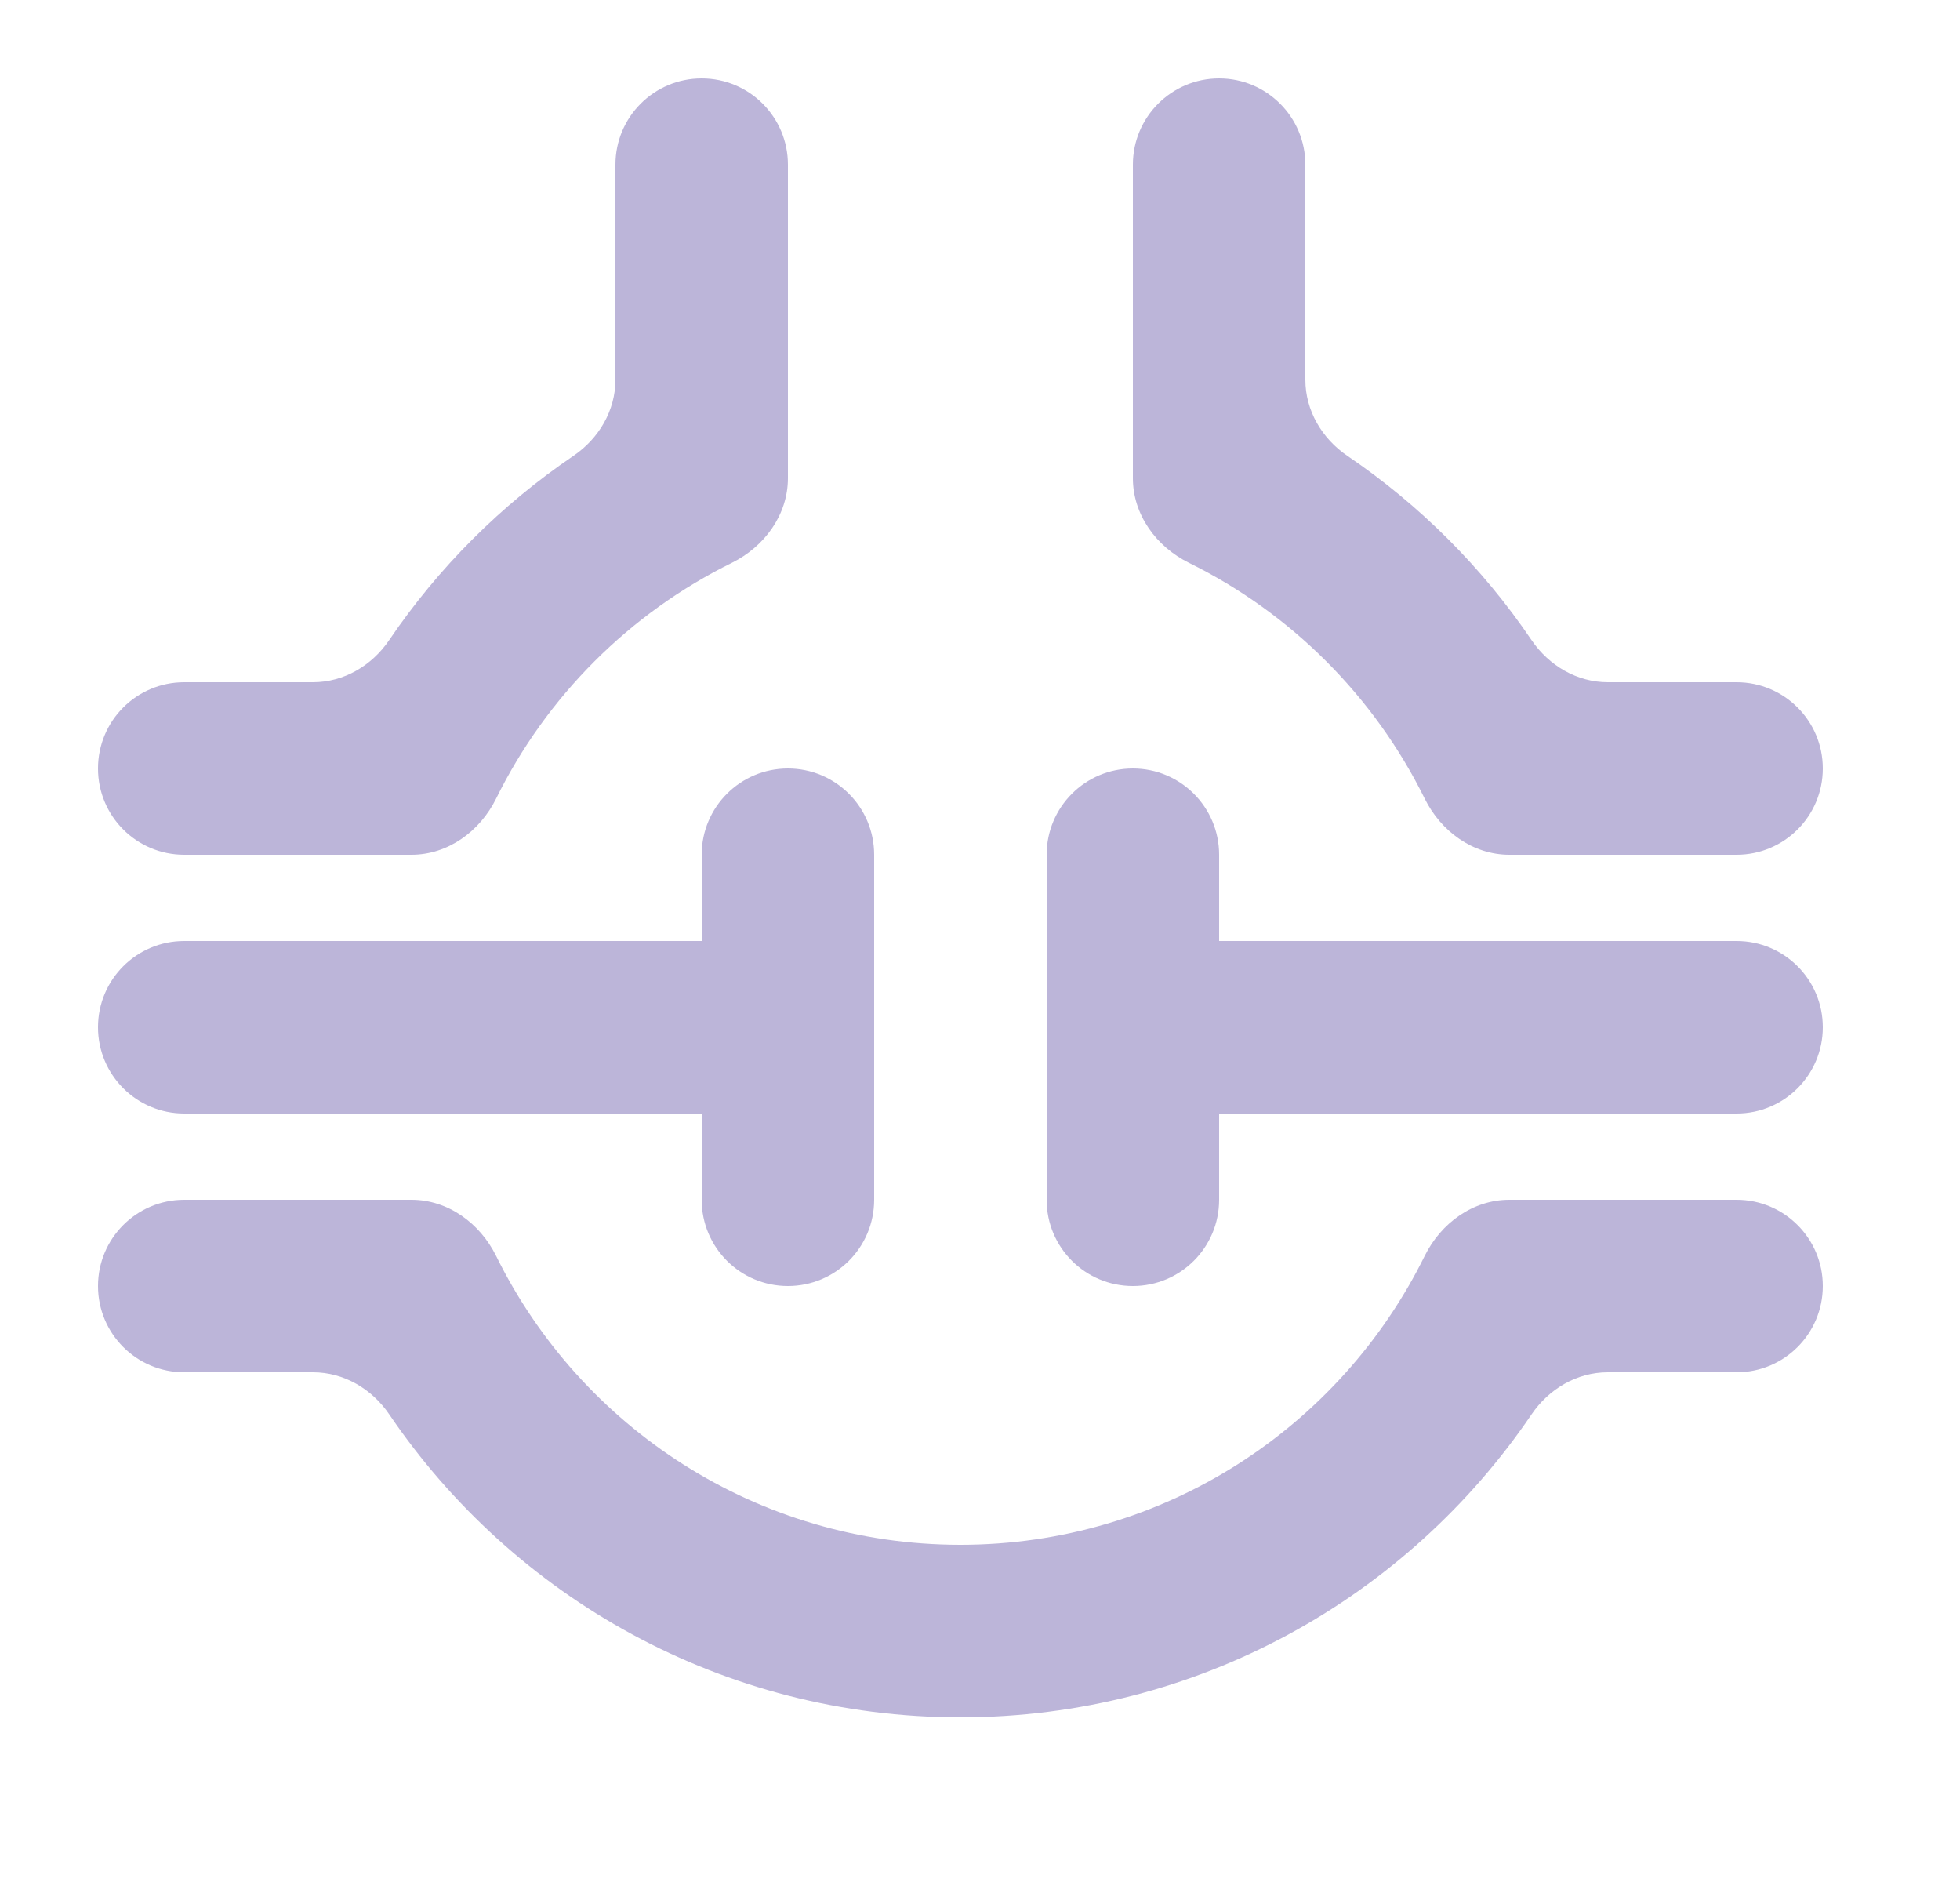
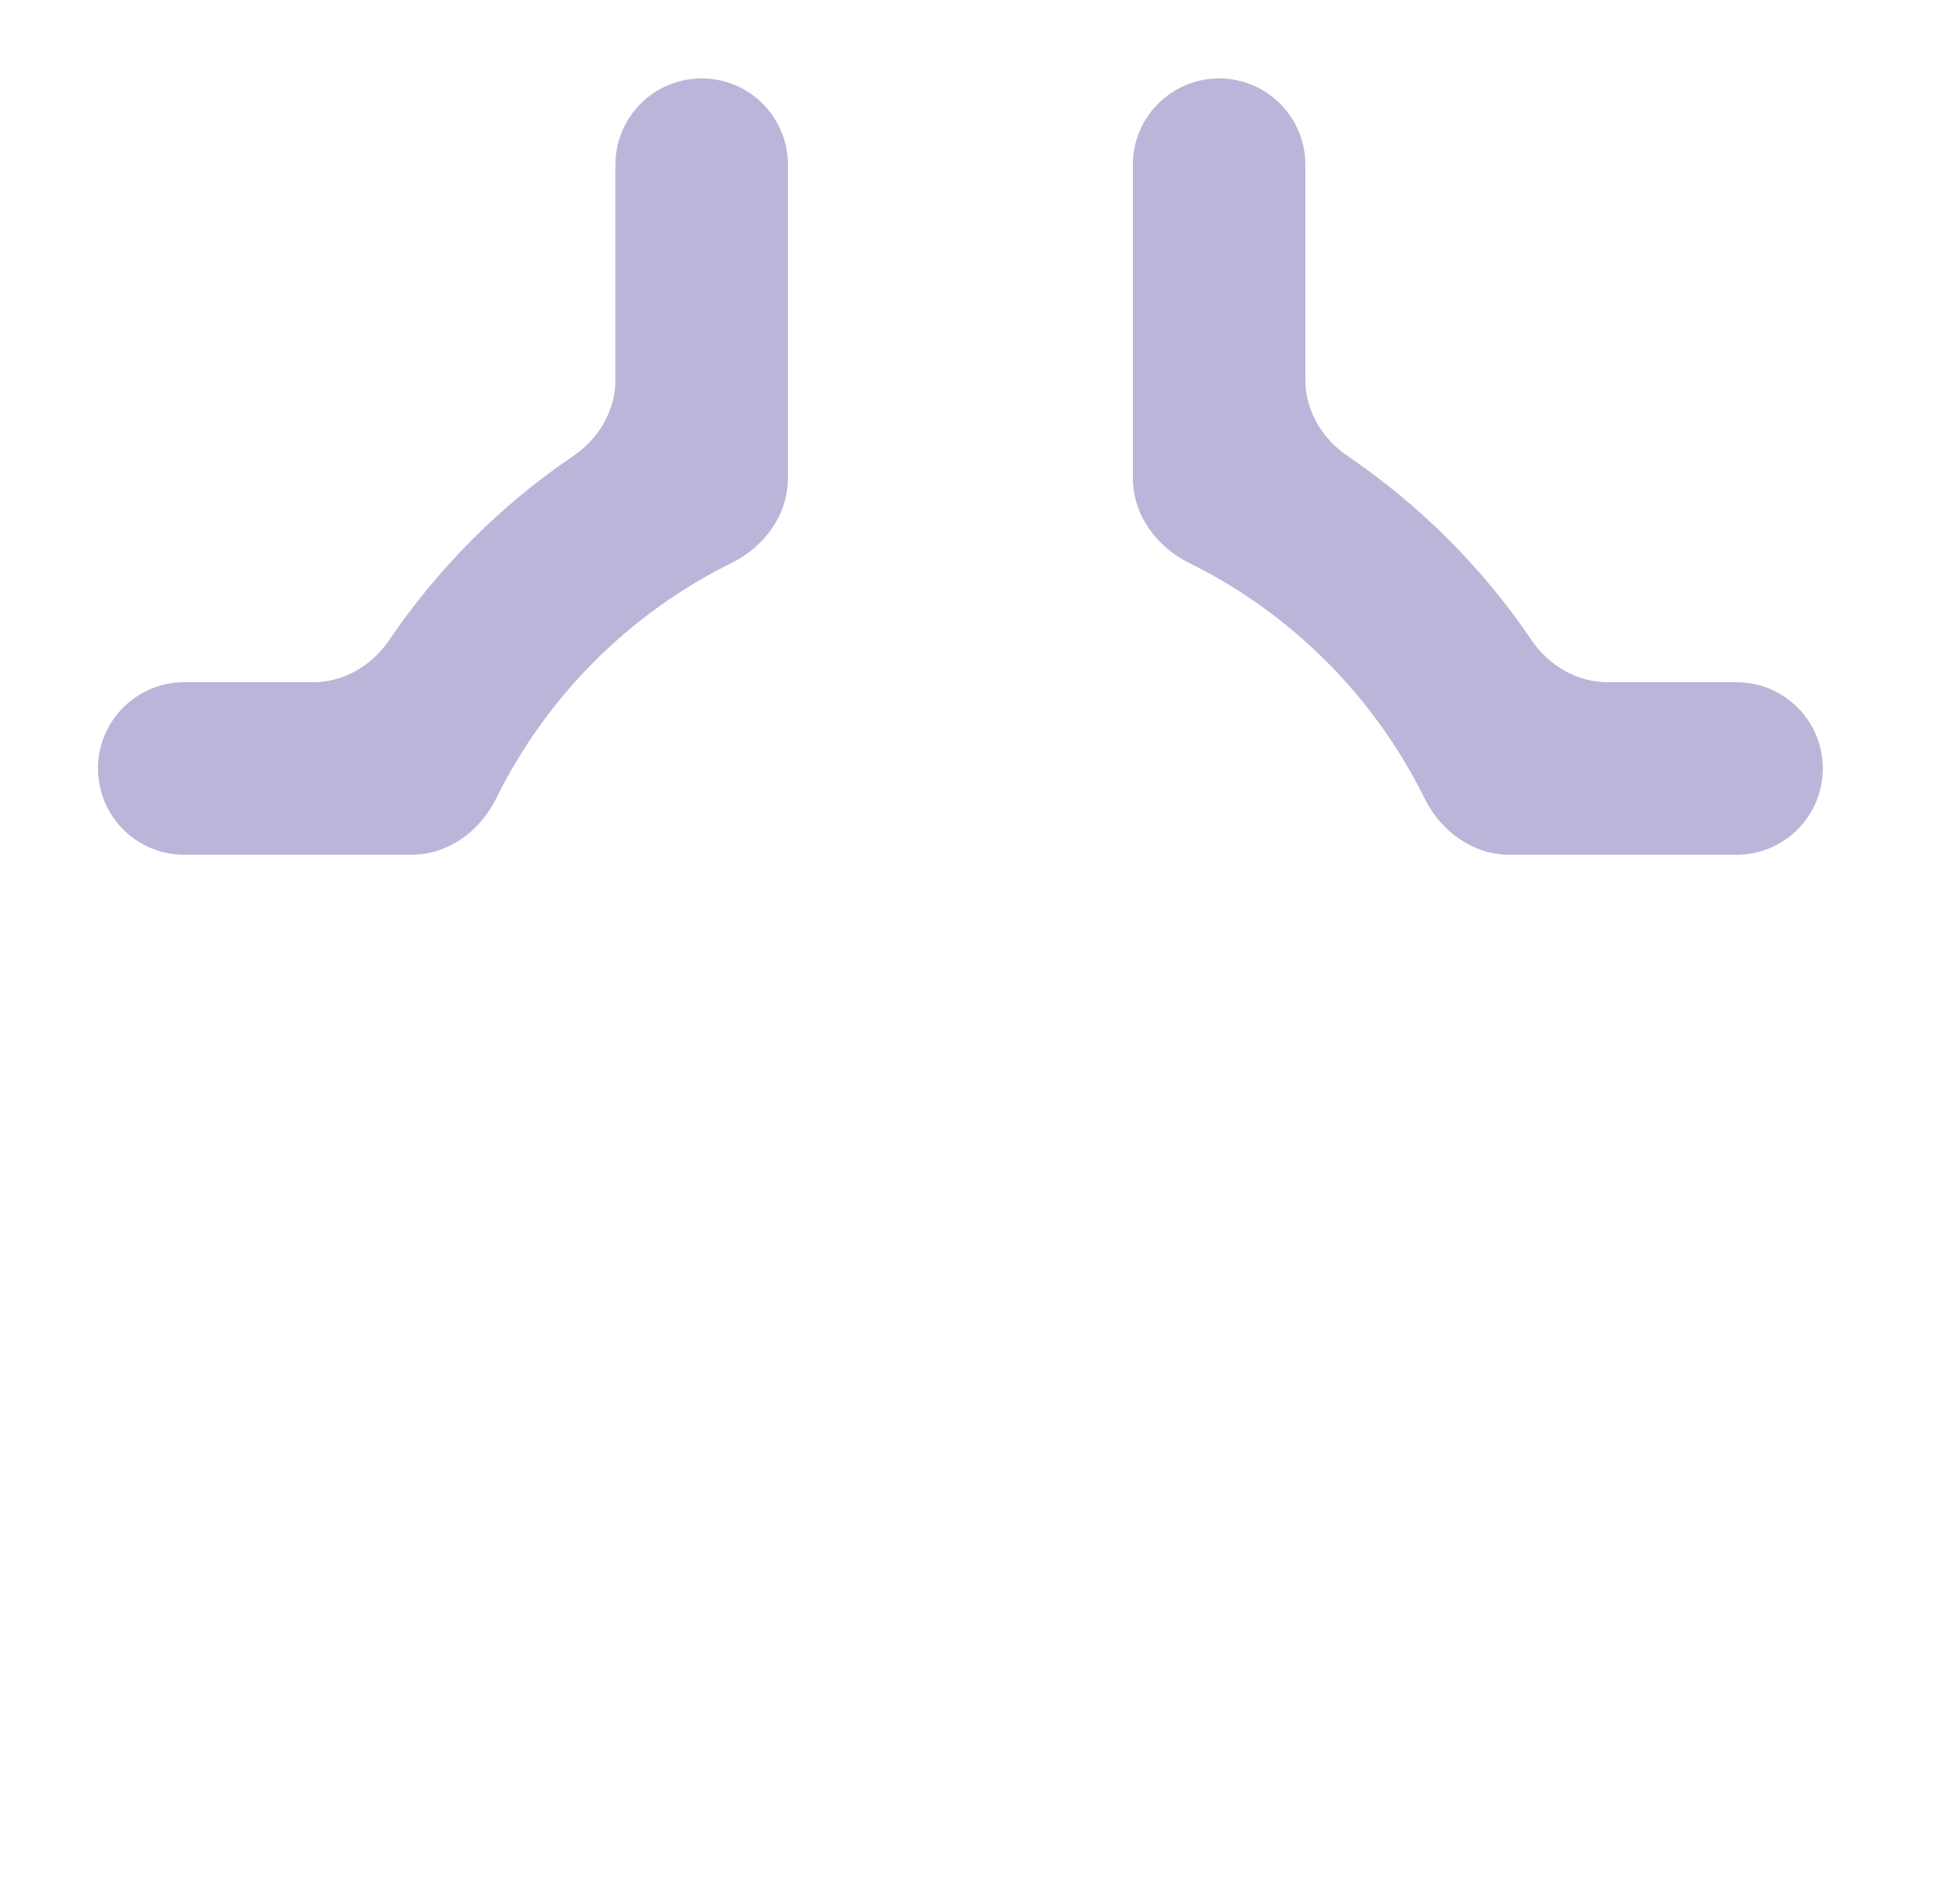
<svg xmlns="http://www.w3.org/2000/svg" width="25" height="24" viewBox="0 0 25 24" fill="none">
  <path d="M9.334 7.178C9.752 6.971 10.05 6.564 10.05 6.098L10.05 2.1C10.05 1.492 9.558 1 8.95 1C8.342 1 7.85 1.492 7.85 2.1L7.85 4.843C7.85 5.235 7.638 5.594 7.313 5.814C6.389 6.441 5.591 7.239 4.964 8.163C4.744 8.488 4.385 8.7 3.993 8.7H2.35C1.742 8.7 1.25 9.192 1.25 9.8C1.25 10.408 1.742 10.9 2.35 10.9L5.248 10.9C5.714 10.9 6.121 10.602 6.328 10.184C6.97 8.881 8.031 7.82 9.334 7.178Z" fill="#BCB5D9" />
  <path d="M14.45 6.098C14.45 6.564 14.748 6.971 15.166 7.178C16.469 7.82 17.529 8.881 18.172 10.184C18.379 10.602 18.786 10.9 19.252 10.9L22.15 10.9C22.758 10.9 23.25 10.408 23.25 9.8C23.25 9.192 22.758 8.7 22.15 8.7H20.507C20.115 8.7 19.756 8.488 19.535 8.163C18.909 7.239 18.111 6.441 17.187 5.814C16.862 5.594 16.65 5.235 16.65 4.843V2.1C16.65 1.492 16.157 1 15.55 1C14.943 1 14.45 1.492 14.45 2.1L14.45 6.098Z" fill="#BCB5D9" />
-   <path d="M18.172 16.016C18.379 15.598 18.786 15.3 19.252 15.3L22.15 15.3C22.758 15.3 23.25 15.793 23.25 16.4C23.25 17.008 22.758 17.5 22.15 17.5H20.507C20.114 17.5 19.756 17.712 19.535 18.037C17.953 20.368 15.28 21.9 12.25 21.9C9.22 21.9 6.547 20.368 4.965 18.037C4.744 17.712 4.386 17.5 3.993 17.5H2.35C1.742 17.5 1.25 17.008 1.25 16.4C1.25 15.793 1.742 15.3 2.35 15.3L5.248 15.3C5.714 15.3 6.121 15.598 6.328 16.016C7.404 18.199 9.652 19.7 12.25 19.7C14.848 19.7 17.096 18.199 18.172 16.016Z" fill="#BCB5D9" />
-   <path d="M8.95 15.3C8.95 15.908 9.442 16.4 10.05 16.4C10.658 16.4 11.15 15.908 11.15 15.3V10.9C11.15 10.293 10.658 9.8 10.05 9.8C9.442 9.8 8.95 10.293 8.95 10.9V12H2.35C1.742 12 1.25 12.492 1.25 13.1C1.25 13.707 1.742 14.2 2.35 14.2H8.95V15.3Z" fill="#BCB5D9" />
-   <path d="M13.35 15.3C13.35 15.908 13.842 16.4 14.45 16.4C15.057 16.4 15.55 15.908 15.55 15.3V14.2H22.15C22.758 14.2 23.25 13.707 23.25 13.1C23.25 12.492 22.758 12 22.15 12H15.55V10.9C15.55 10.293 15.057 9.8 14.45 9.8C13.842 9.8 13.35 10.293 13.35 10.9V15.3Z" fill="#BCB5D9" />
</svg>